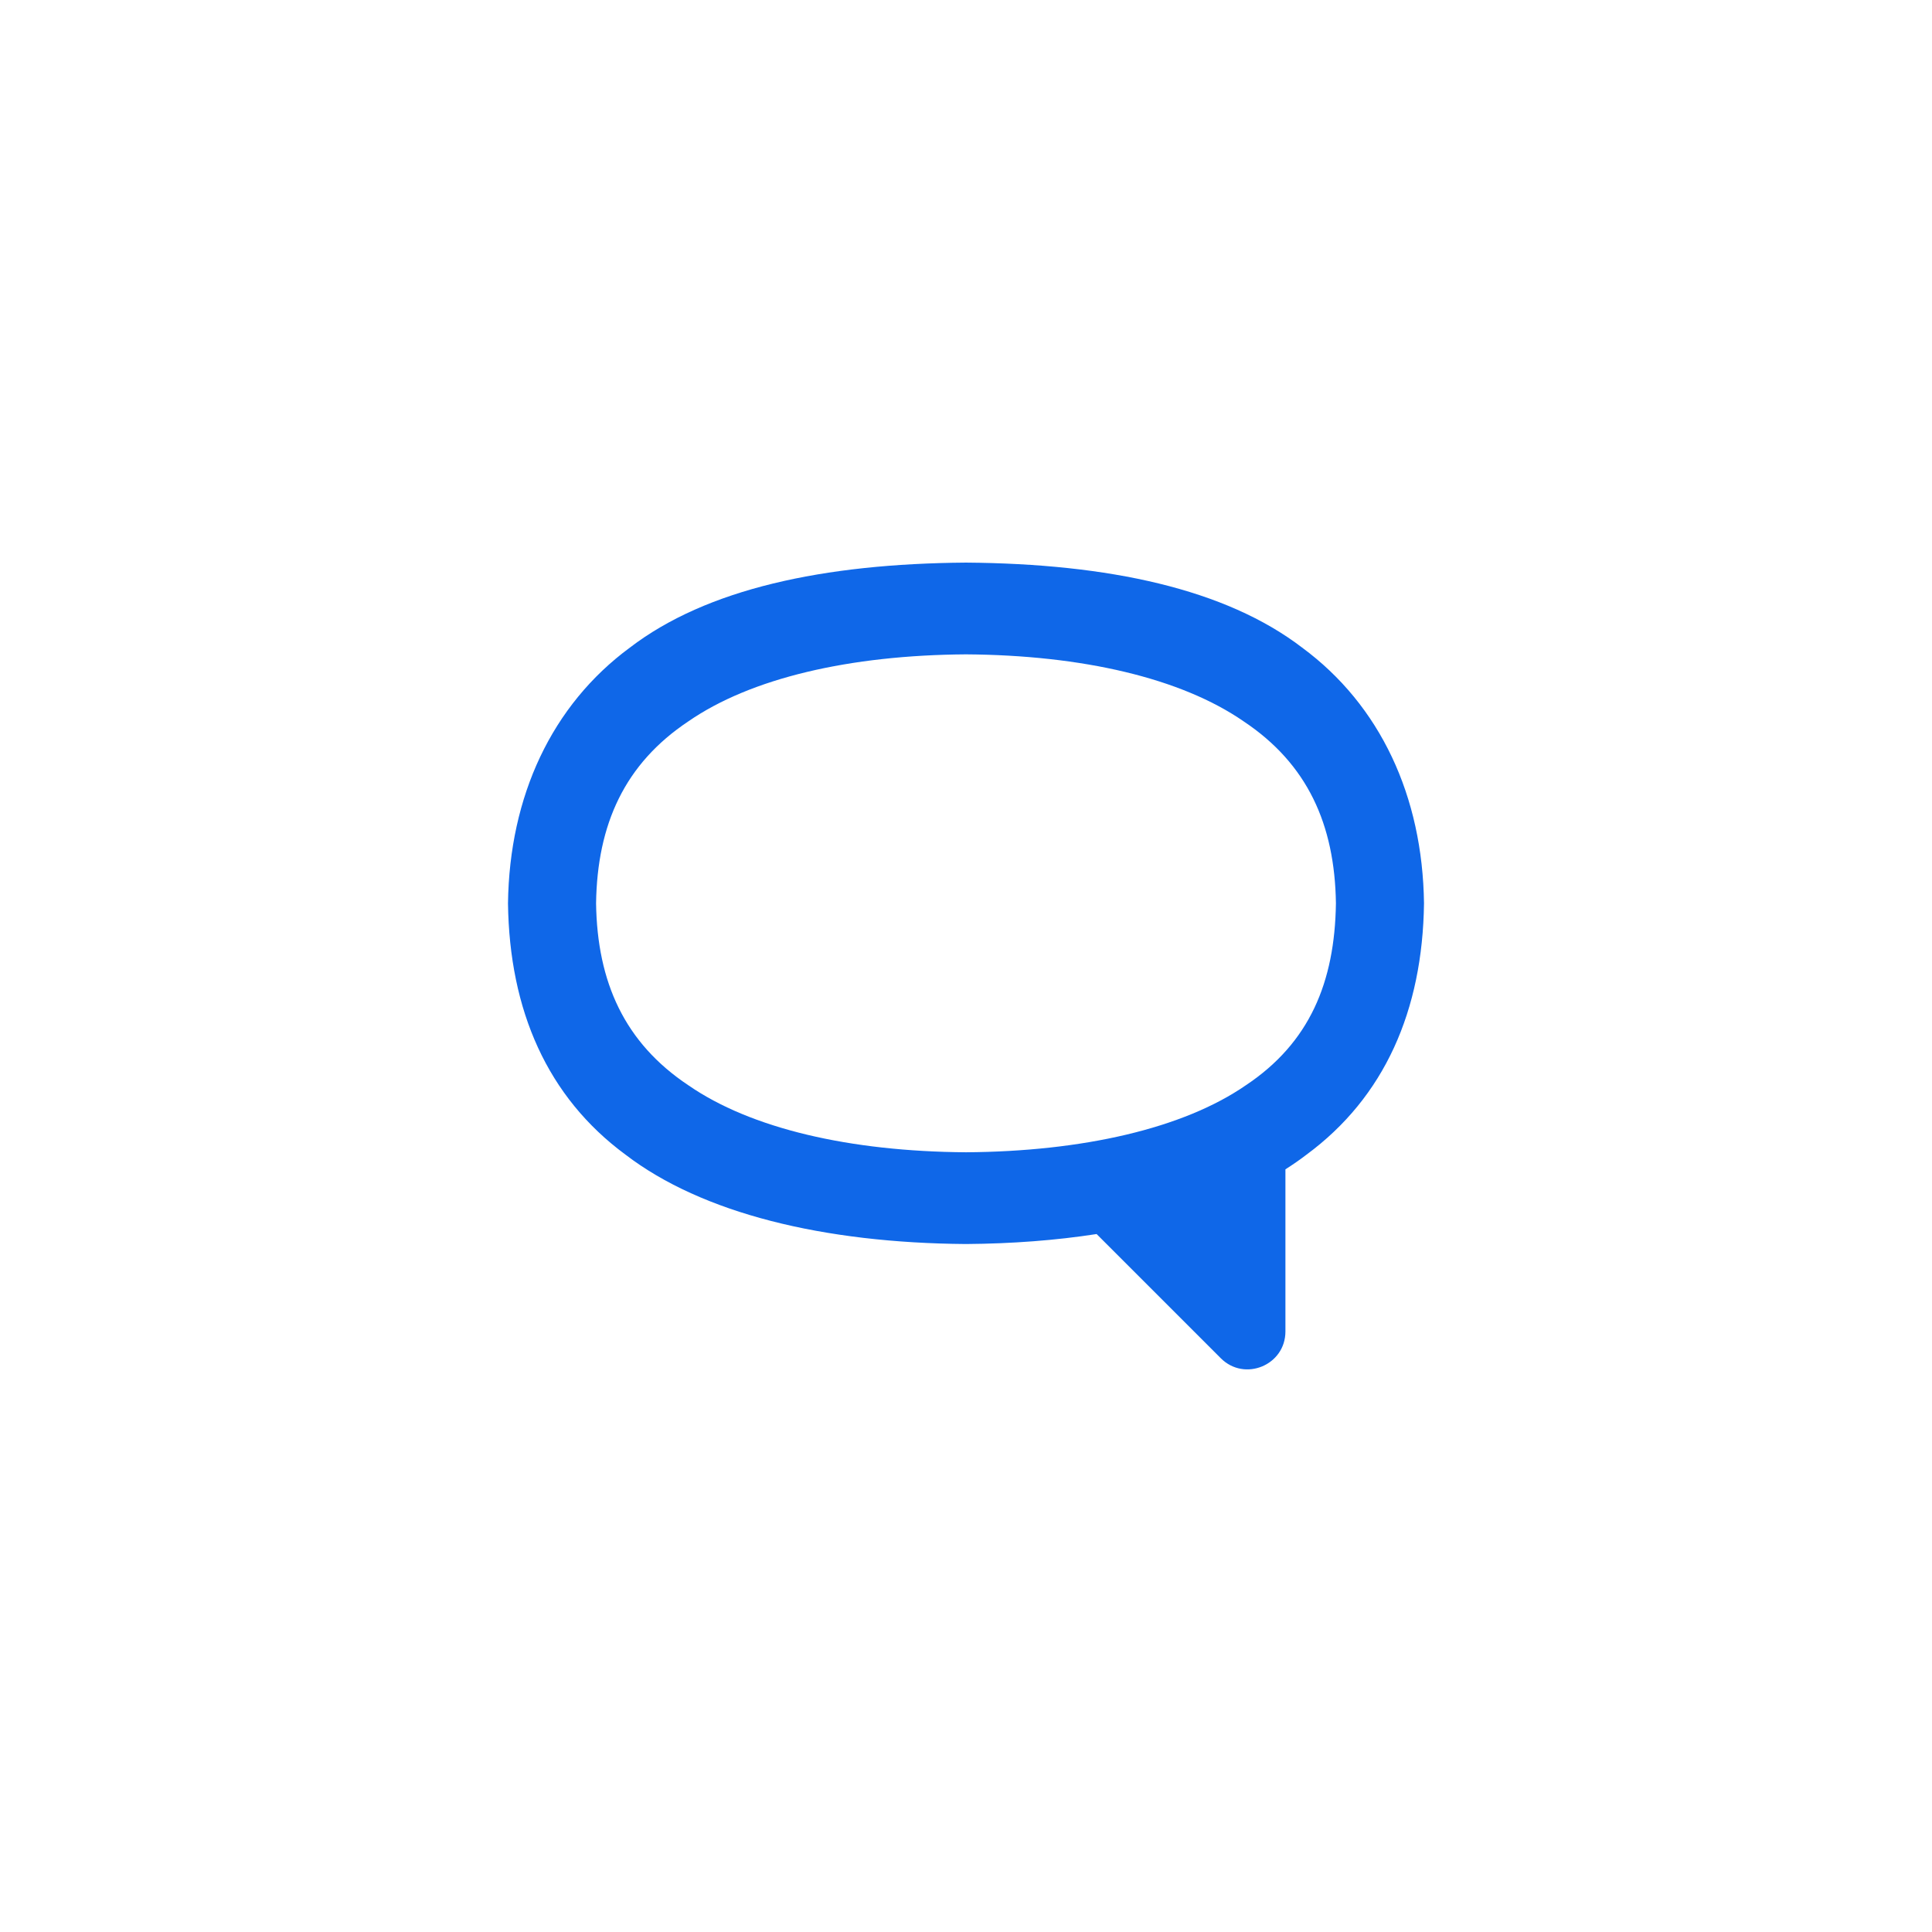
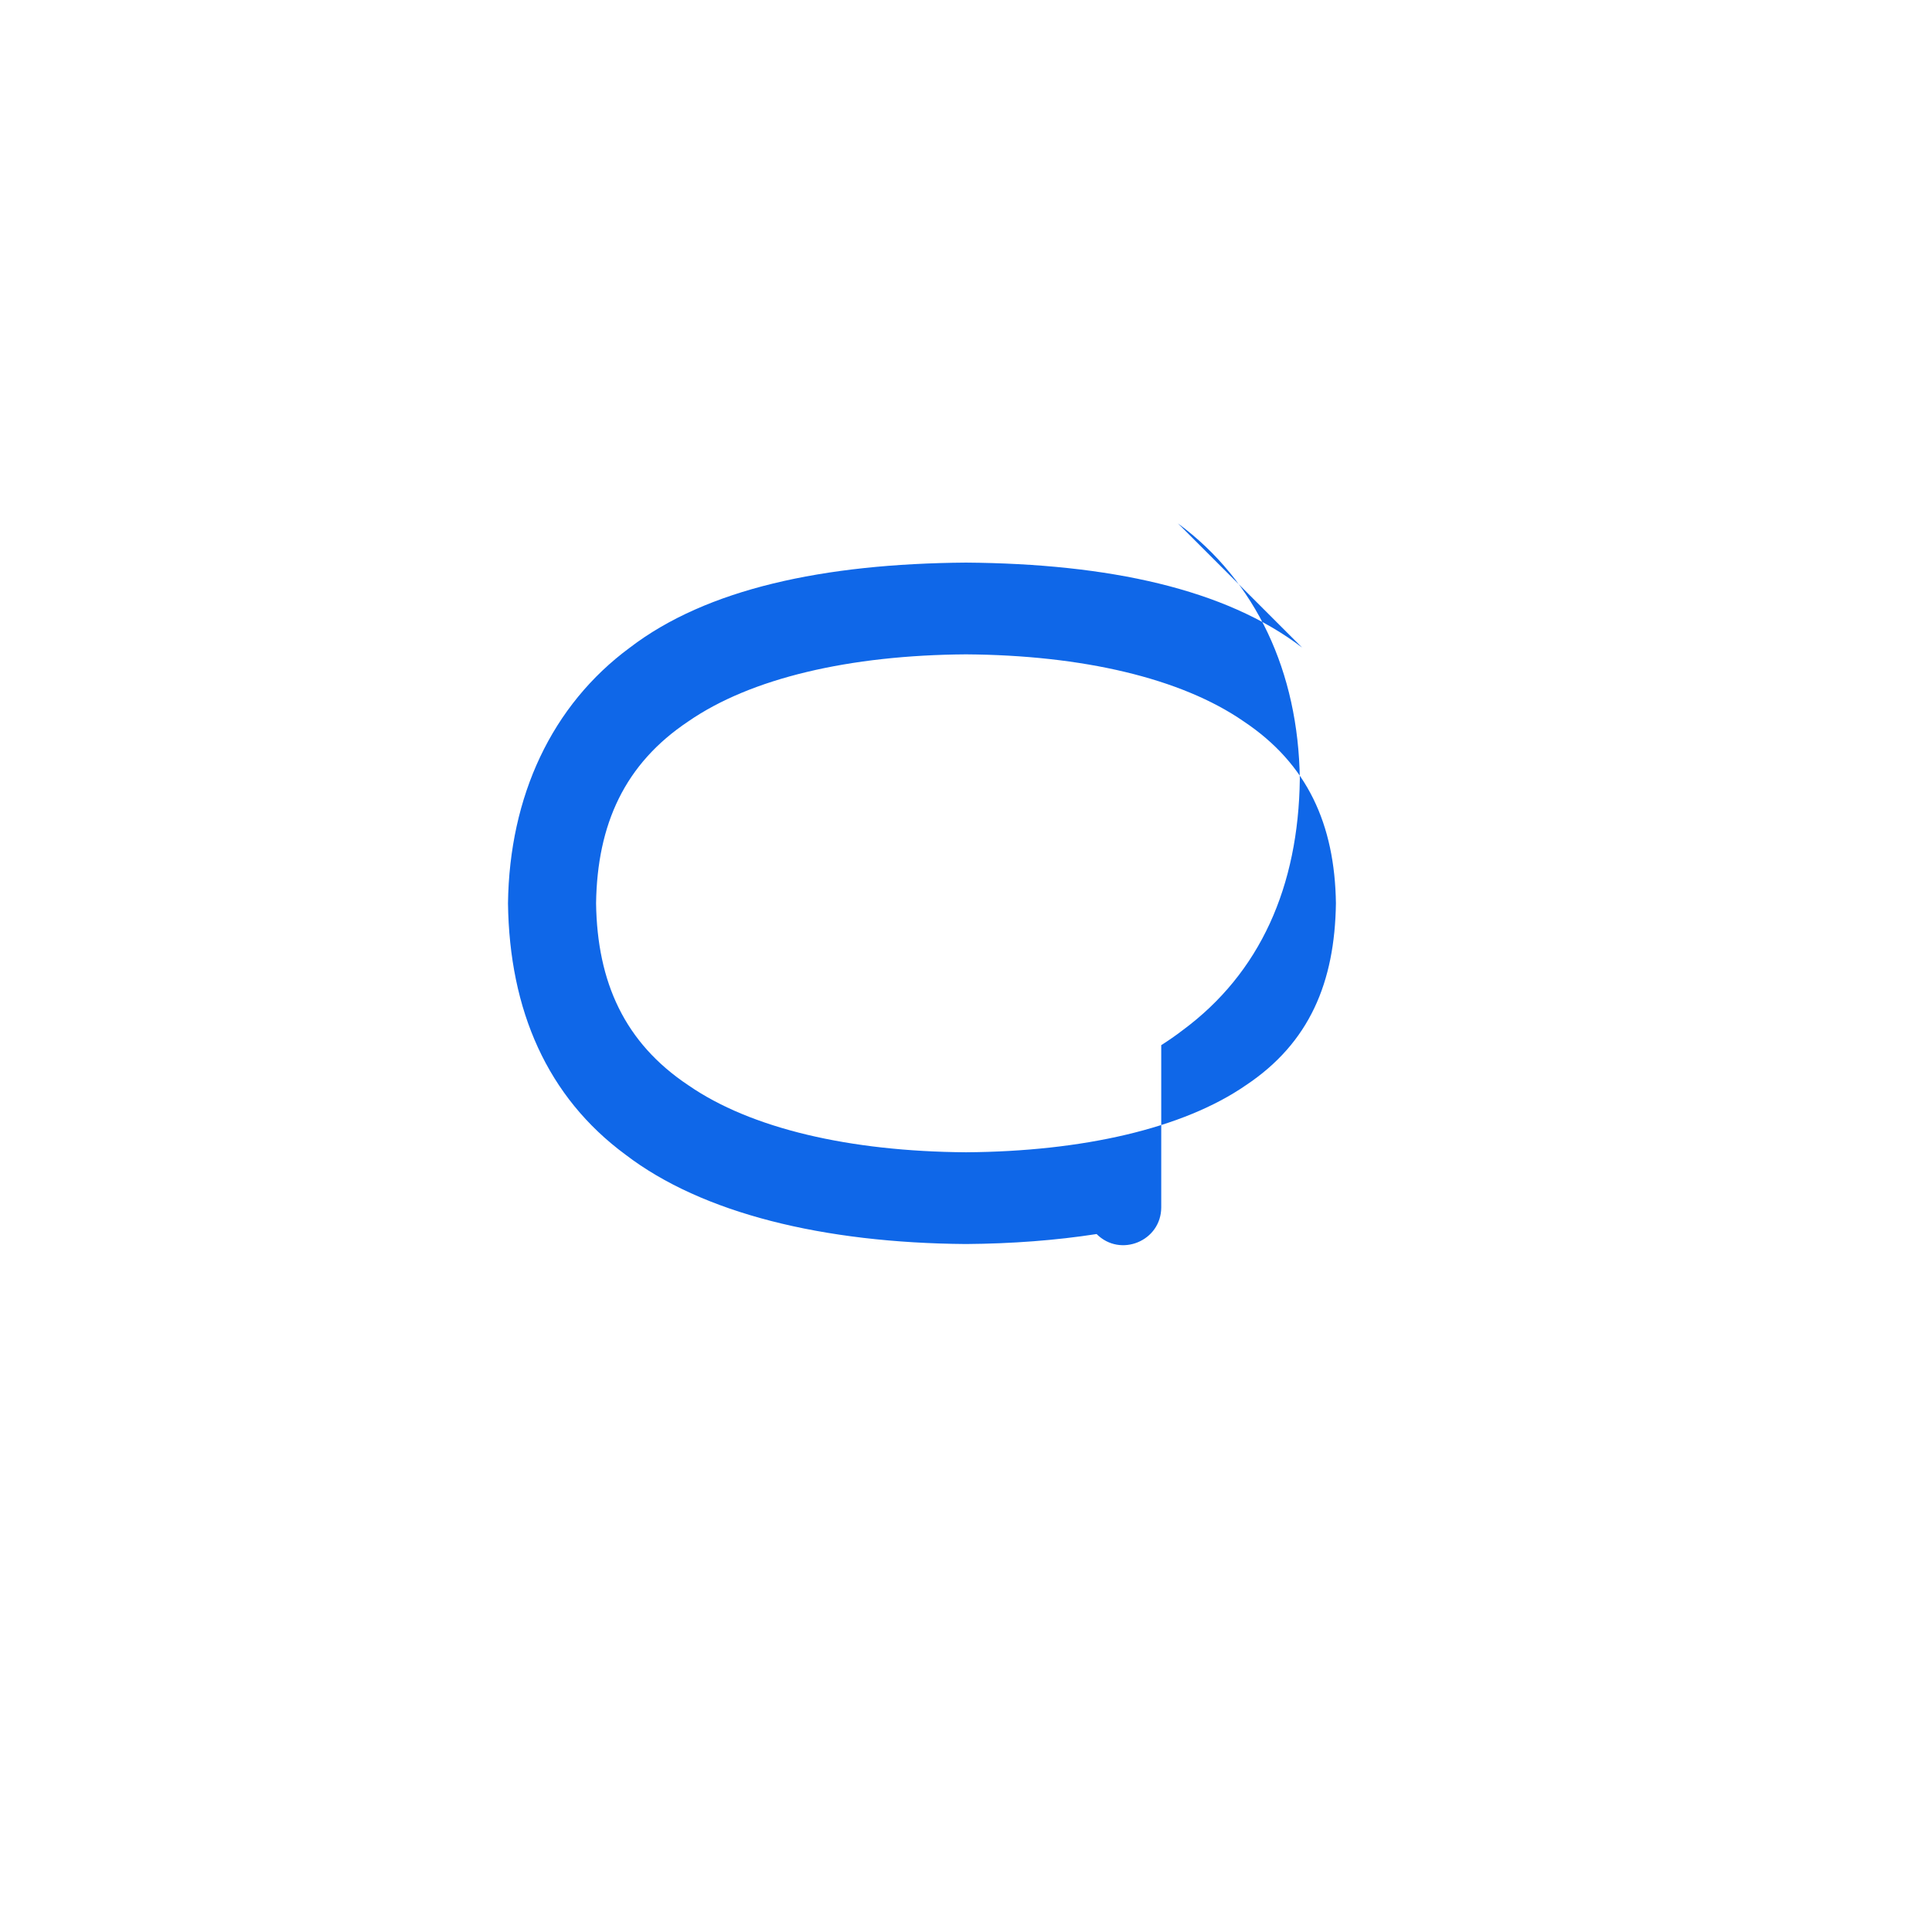
<svg xmlns="http://www.w3.org/2000/svg" id="Capa_1" data-name="Capa 1" viewBox="0 0 1080 1080">
  <defs>
    <style>
      .cls-1 {
        fill: #0f67e8;
      }
    </style>
  </defs>
-   <path class="cls-1" d="M727.89,362.01c-42.84-32.79-108.1-46.91-187.89-47.51-79.79,.59-145.04,14.71-187.89,47.51-43.66,32.18-67.35,83.03-68.14,142.95,.79,59.93,22.04,108.33,65.7,140.51,42.84,32.79,110.54,49.36,190.33,49.95,25.74-.19,50.21-2.05,73.01-5.58l69.42,69.42c13.33,13.33,36.13,3.89,36.13-14.96v-90.63c4.1-2.61,8.04-5.34,11.77-8.2,43.66-32.18,64.91-80.58,65.7-140.51-.79-59.93-24.48-110.77-68.14-142.95Zm-31.46,244.66c-34.94,24.17-91.36,37.03-156.43,37.46-65.06-.44-120.27-13.29-155.21-37.46-35.6-23.72-50.94-57.53-51.58-101.71,.64-44.18,15.98-77.99,51.58-101.71,34.94-24.17,90.14-37.03,155.21-37.46,65.06,.44,120.27,13.29,155.21,37.46,35.6,23.72,50.94,57.53,51.58,101.71-.64,44.18-14.75,77.99-50.35,101.71Z" />
+   <path class="cls-1" d="M727.89,362.01c-42.84-32.79-108.1-46.91-187.89-47.51-79.79,.59-145.04,14.71-187.89,47.51-43.66,32.18-67.35,83.03-68.14,142.95,.79,59.93,22.04,108.33,65.7,140.51,42.84,32.79,110.54,49.36,190.33,49.95,25.74-.19,50.21-2.05,73.01-5.58c13.33,13.33,36.13,3.89,36.13-14.96v-90.63c4.1-2.61,8.04-5.34,11.77-8.2,43.66-32.18,64.91-80.58,65.7-140.51-.79-59.93-24.48-110.77-68.14-142.95Zm-31.46,244.66c-34.94,24.17-91.36,37.03-156.43,37.46-65.06-.44-120.27-13.29-155.21-37.46-35.6-23.72-50.94-57.53-51.58-101.71,.64-44.18,15.98-77.99,51.58-101.71,34.94-24.17,90.14-37.03,155.21-37.46,65.06,.44,120.27,13.29,155.21,37.46,35.6,23.72,50.94,57.53,51.58,101.71-.64,44.18-14.75,77.99-50.35,101.71Z" />
</svg>